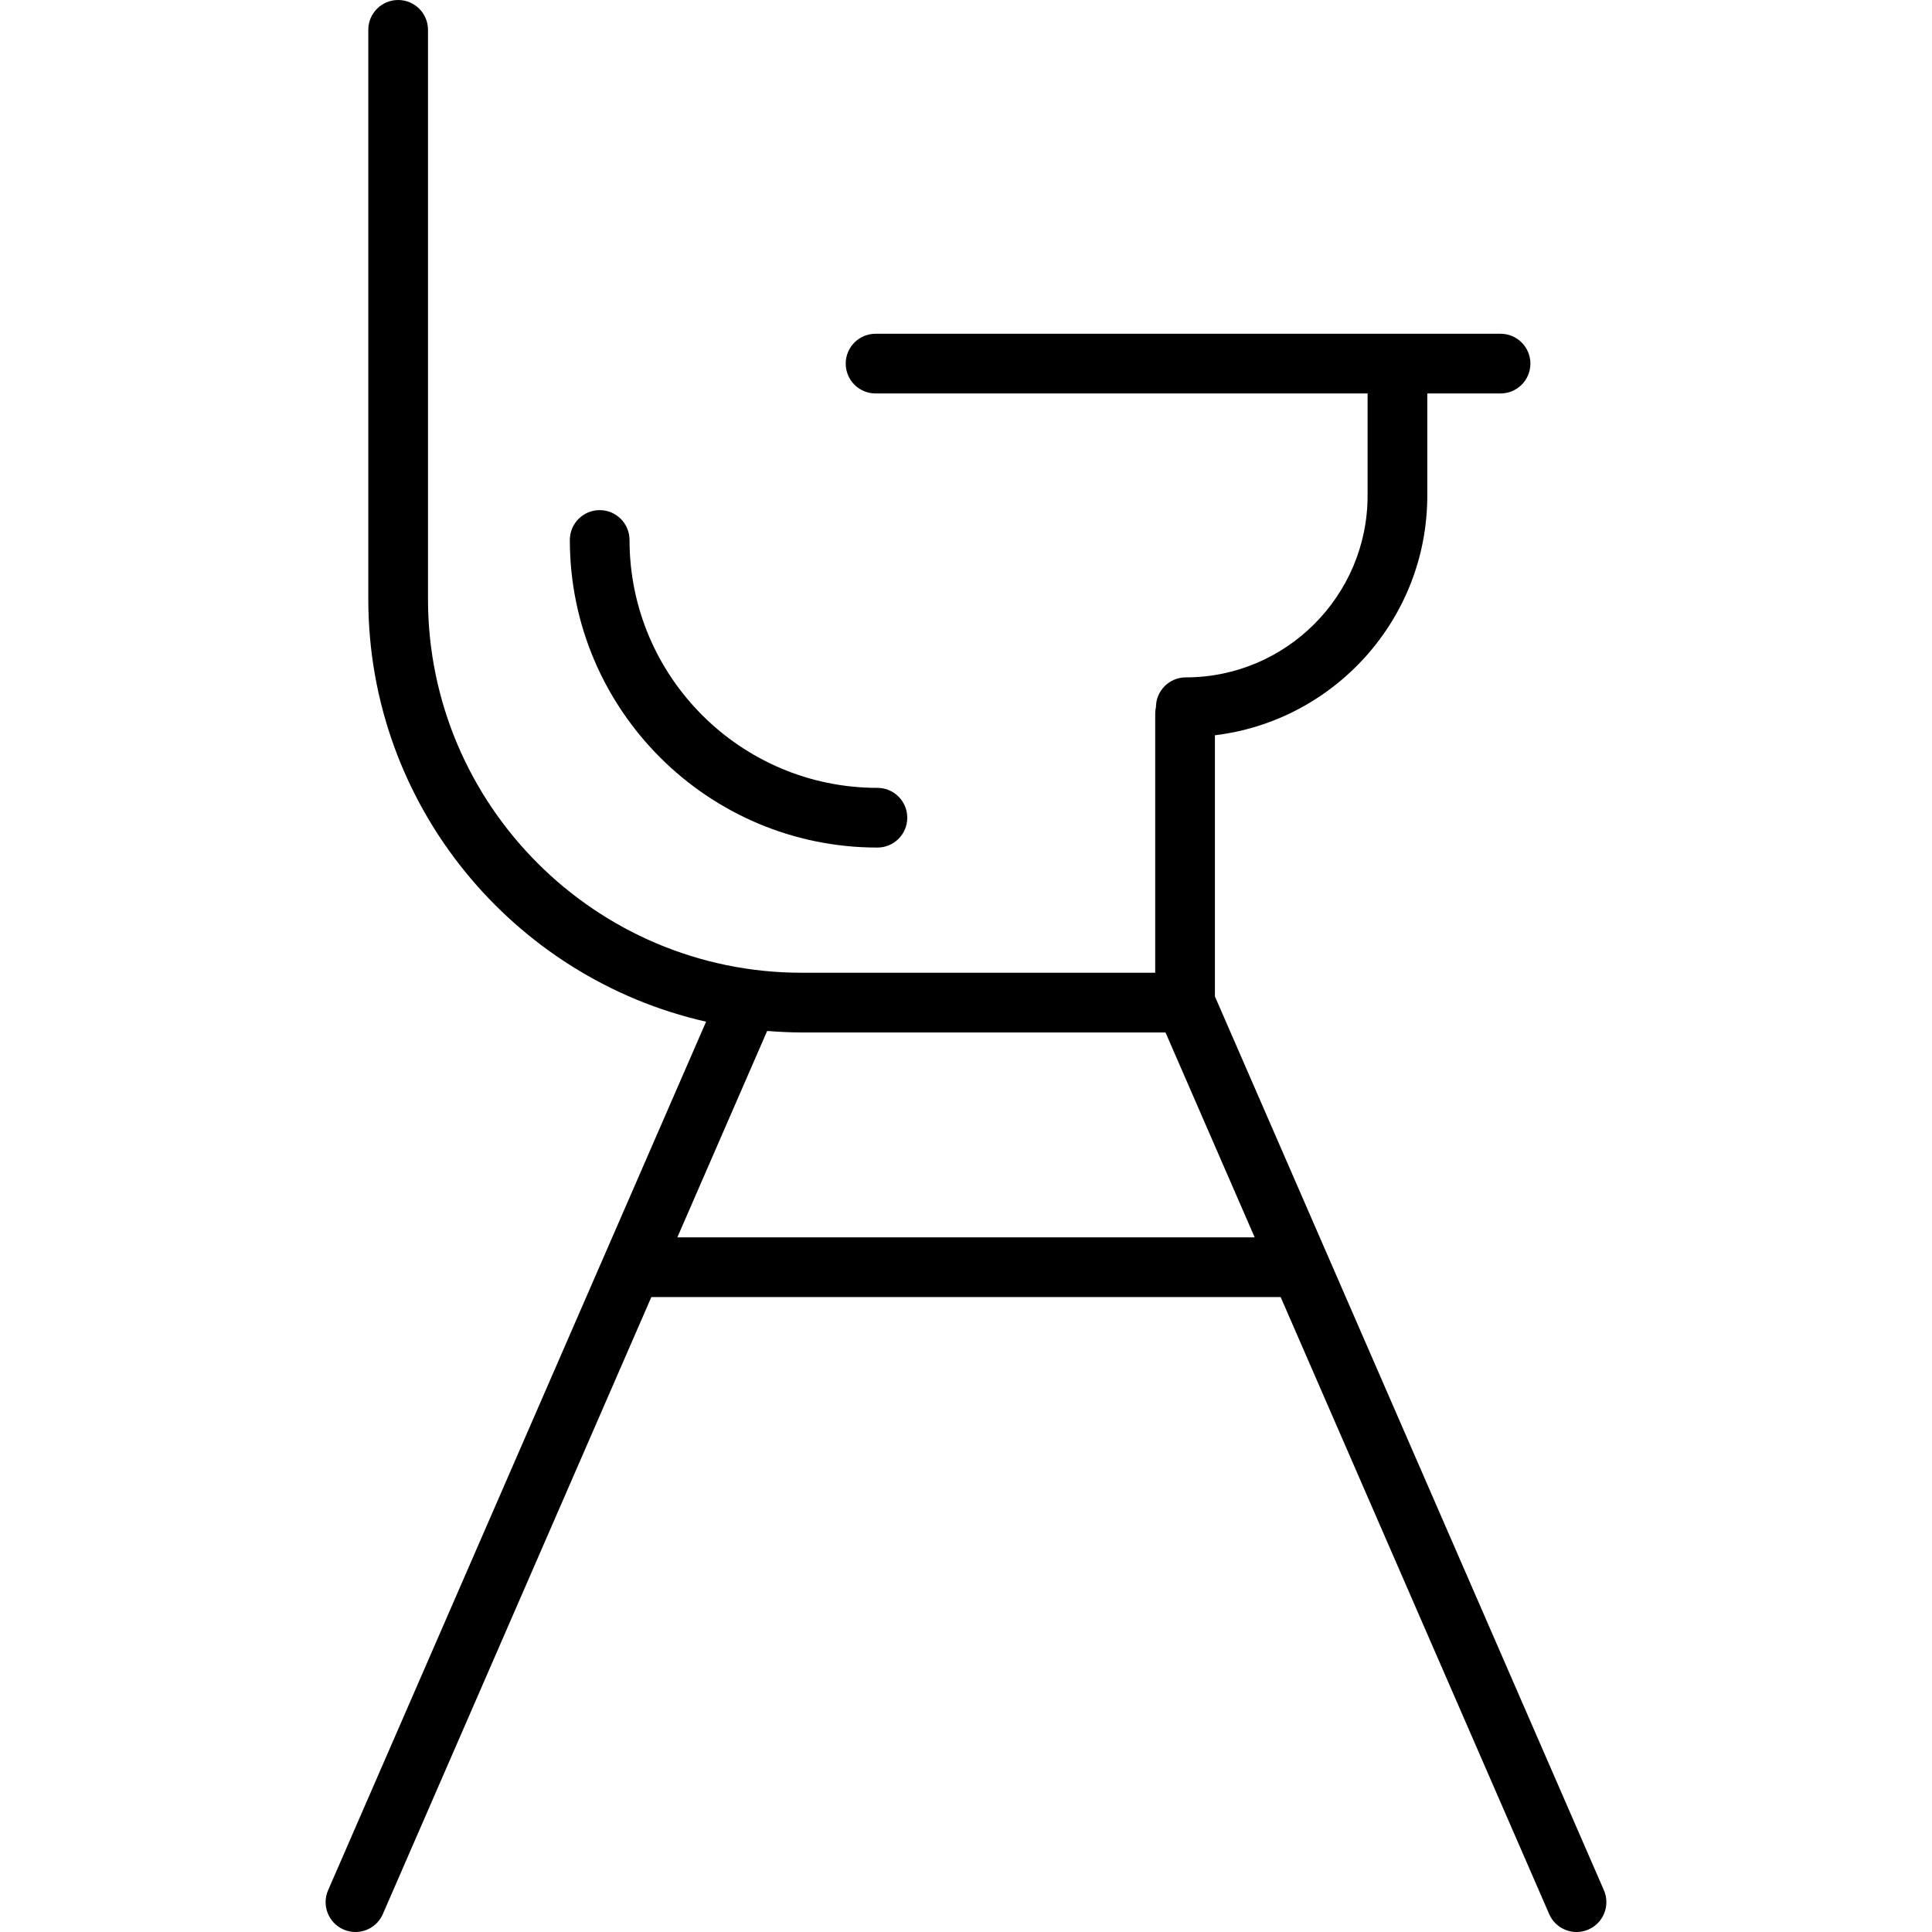
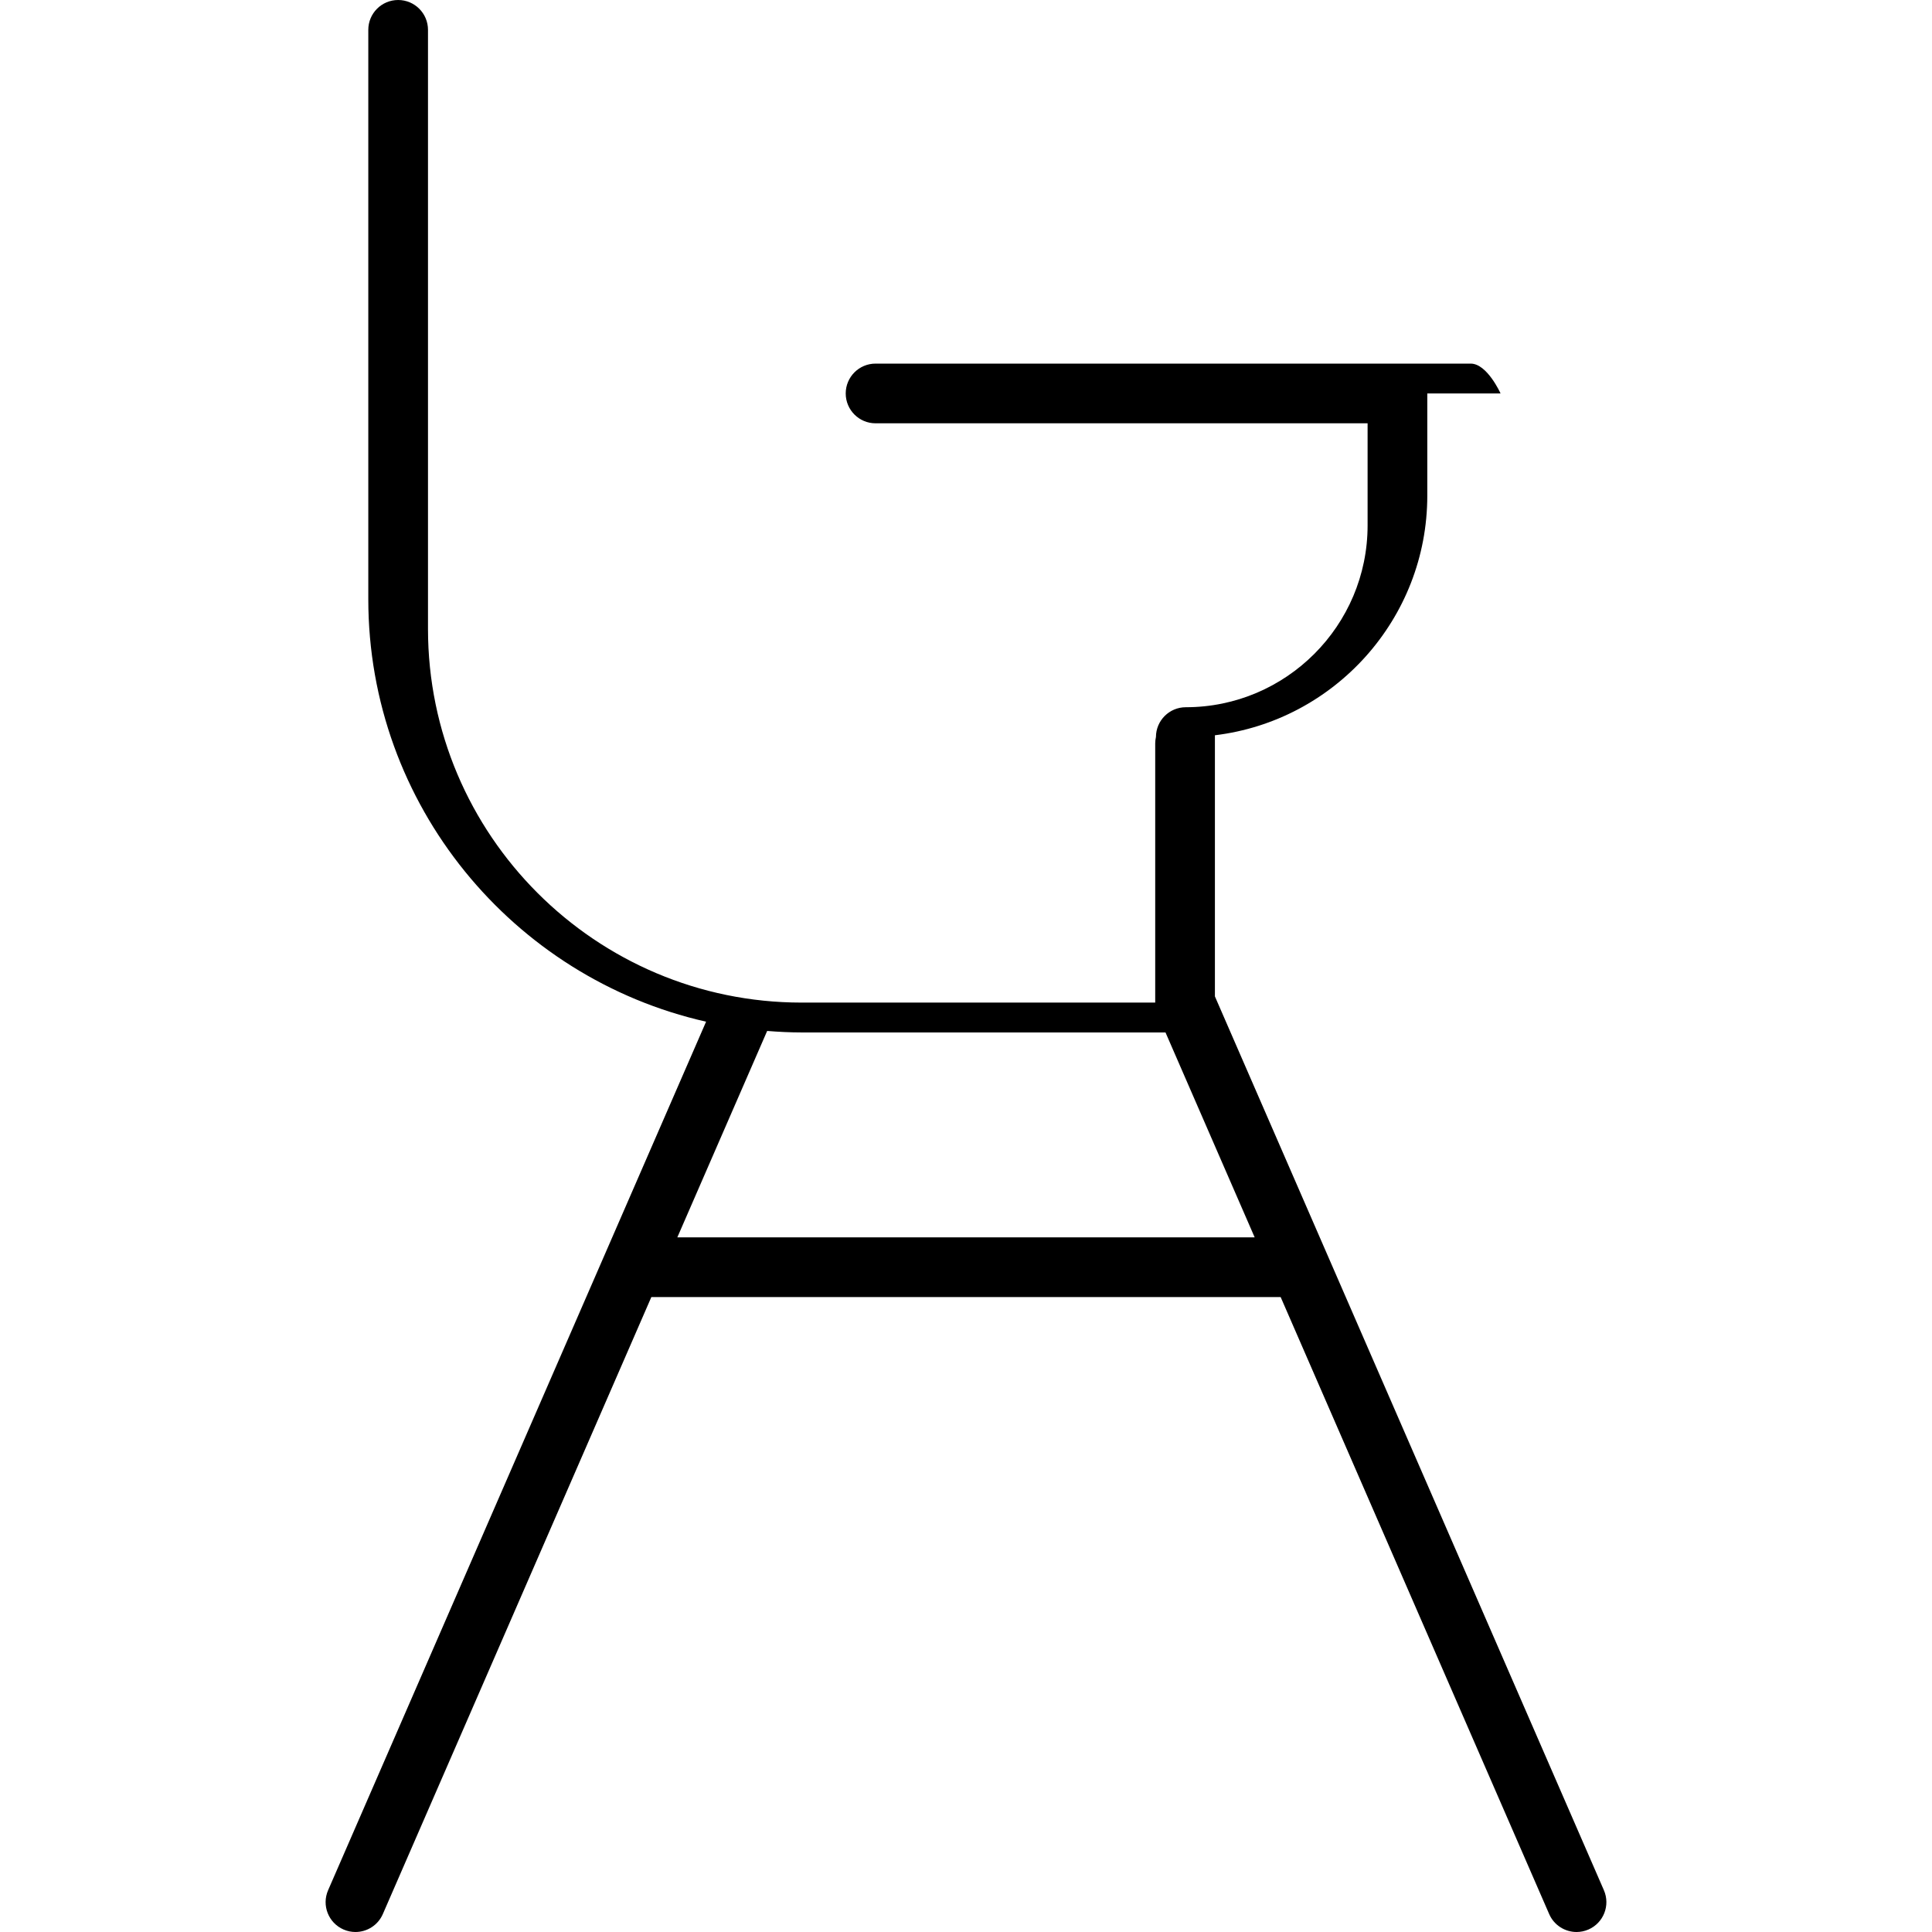
<svg xmlns="http://www.w3.org/2000/svg" fill="#000000" height="800px" width="800px" version="1.1" id="Capa_1" viewBox="0 0 356.001 356.001" xml:space="preserve">
  <g>
-     <path d="M161.678,156.177c3.038,0,5.5-2.463,5.5-5.5c0-3.037-2.462-5.5-5.5-5.5c-25.186,0-45.677-20.49-45.677-45.677   c0-3.037-2.462-5.5-5.5-5.5c-3.038,0-5.5,2.463-5.5,5.5C105.001,130.752,130.426,156.177,161.678,156.177z" />
-     <path d="M295.544,348.306l-71.678-164.704v-48.118c22.015-2.659,39.135-21.444,39.135-44.166V72.5h13.5c3.038,0,5.5-2.463,5.5-5.5   s-2.462-5.5-5.5-5.5H161.337c-3.038,0-5.5,2.463-5.5,5.5s2.462,5.5,5.5,5.5h90.664v18.817c0,18.473-15.028,33.501-33.501,33.501   c-3.031,0-5.488,2.452-5.499,5.48c-0.086,0.387-0.136,0.788-0.136,1.201v47.745h-65.138c-37.971,0-68.863-30.892-68.863-68.862V5.5   c0-3.037-2.462-5.5-5.5-5.5s-5.5,2.463-5.5,5.5v104.883c0,37.98,26.66,69.832,62.243,77.879L60.458,348.306   c-1.212,2.785,0.063,6.025,2.848,7.237c0.715,0.311,1.459,0.458,2.192,0.458c2.123,0,4.145-1.235,5.046-3.307L120.023,239h115.956   l49.479,113.694c0.901,2.071,2.923,3.307,5.046,3.307c0.733,0,1.477-0.147,2.192-0.458   C295.48,354.331,296.756,351.091,295.544,348.306z M124.81,228l16.551-38.031c2.103,0.166,4.222,0.276,6.367,0.276h67.034   L231.191,228H124.81z" />
+     <path d="M295.544,348.306l-71.678-164.704v-48.118c22.015-2.659,39.135-21.444,39.135-44.166V72.5h13.5s-2.462-5.5-5.5-5.5H161.337c-3.038,0-5.5,2.463-5.5,5.5s2.462,5.5,5.5,5.5h90.664v18.817c0,18.473-15.028,33.501-33.501,33.501   c-3.031,0-5.488,2.452-5.499,5.48c-0.086,0.387-0.136,0.788-0.136,1.201v47.745h-65.138c-37.971,0-68.863-30.892-68.863-68.862V5.5   c0-3.037-2.462-5.5-5.5-5.5s-5.5,2.463-5.5,5.5v104.883c0,37.98,26.66,69.832,62.243,77.879L60.458,348.306   c-1.212,2.785,0.063,6.025,2.848,7.237c0.715,0.311,1.459,0.458,2.192,0.458c2.123,0,4.145-1.235,5.046-3.307L120.023,239h115.956   l49.479,113.694c0.901,2.071,2.923,3.307,5.046,3.307c0.733,0,1.477-0.147,2.192-0.458   C295.48,354.331,296.756,351.091,295.544,348.306z M124.81,228l16.551-38.031c2.103,0.166,4.222,0.276,6.367,0.276h67.034   L231.191,228H124.81z" />
  </g>
</svg>